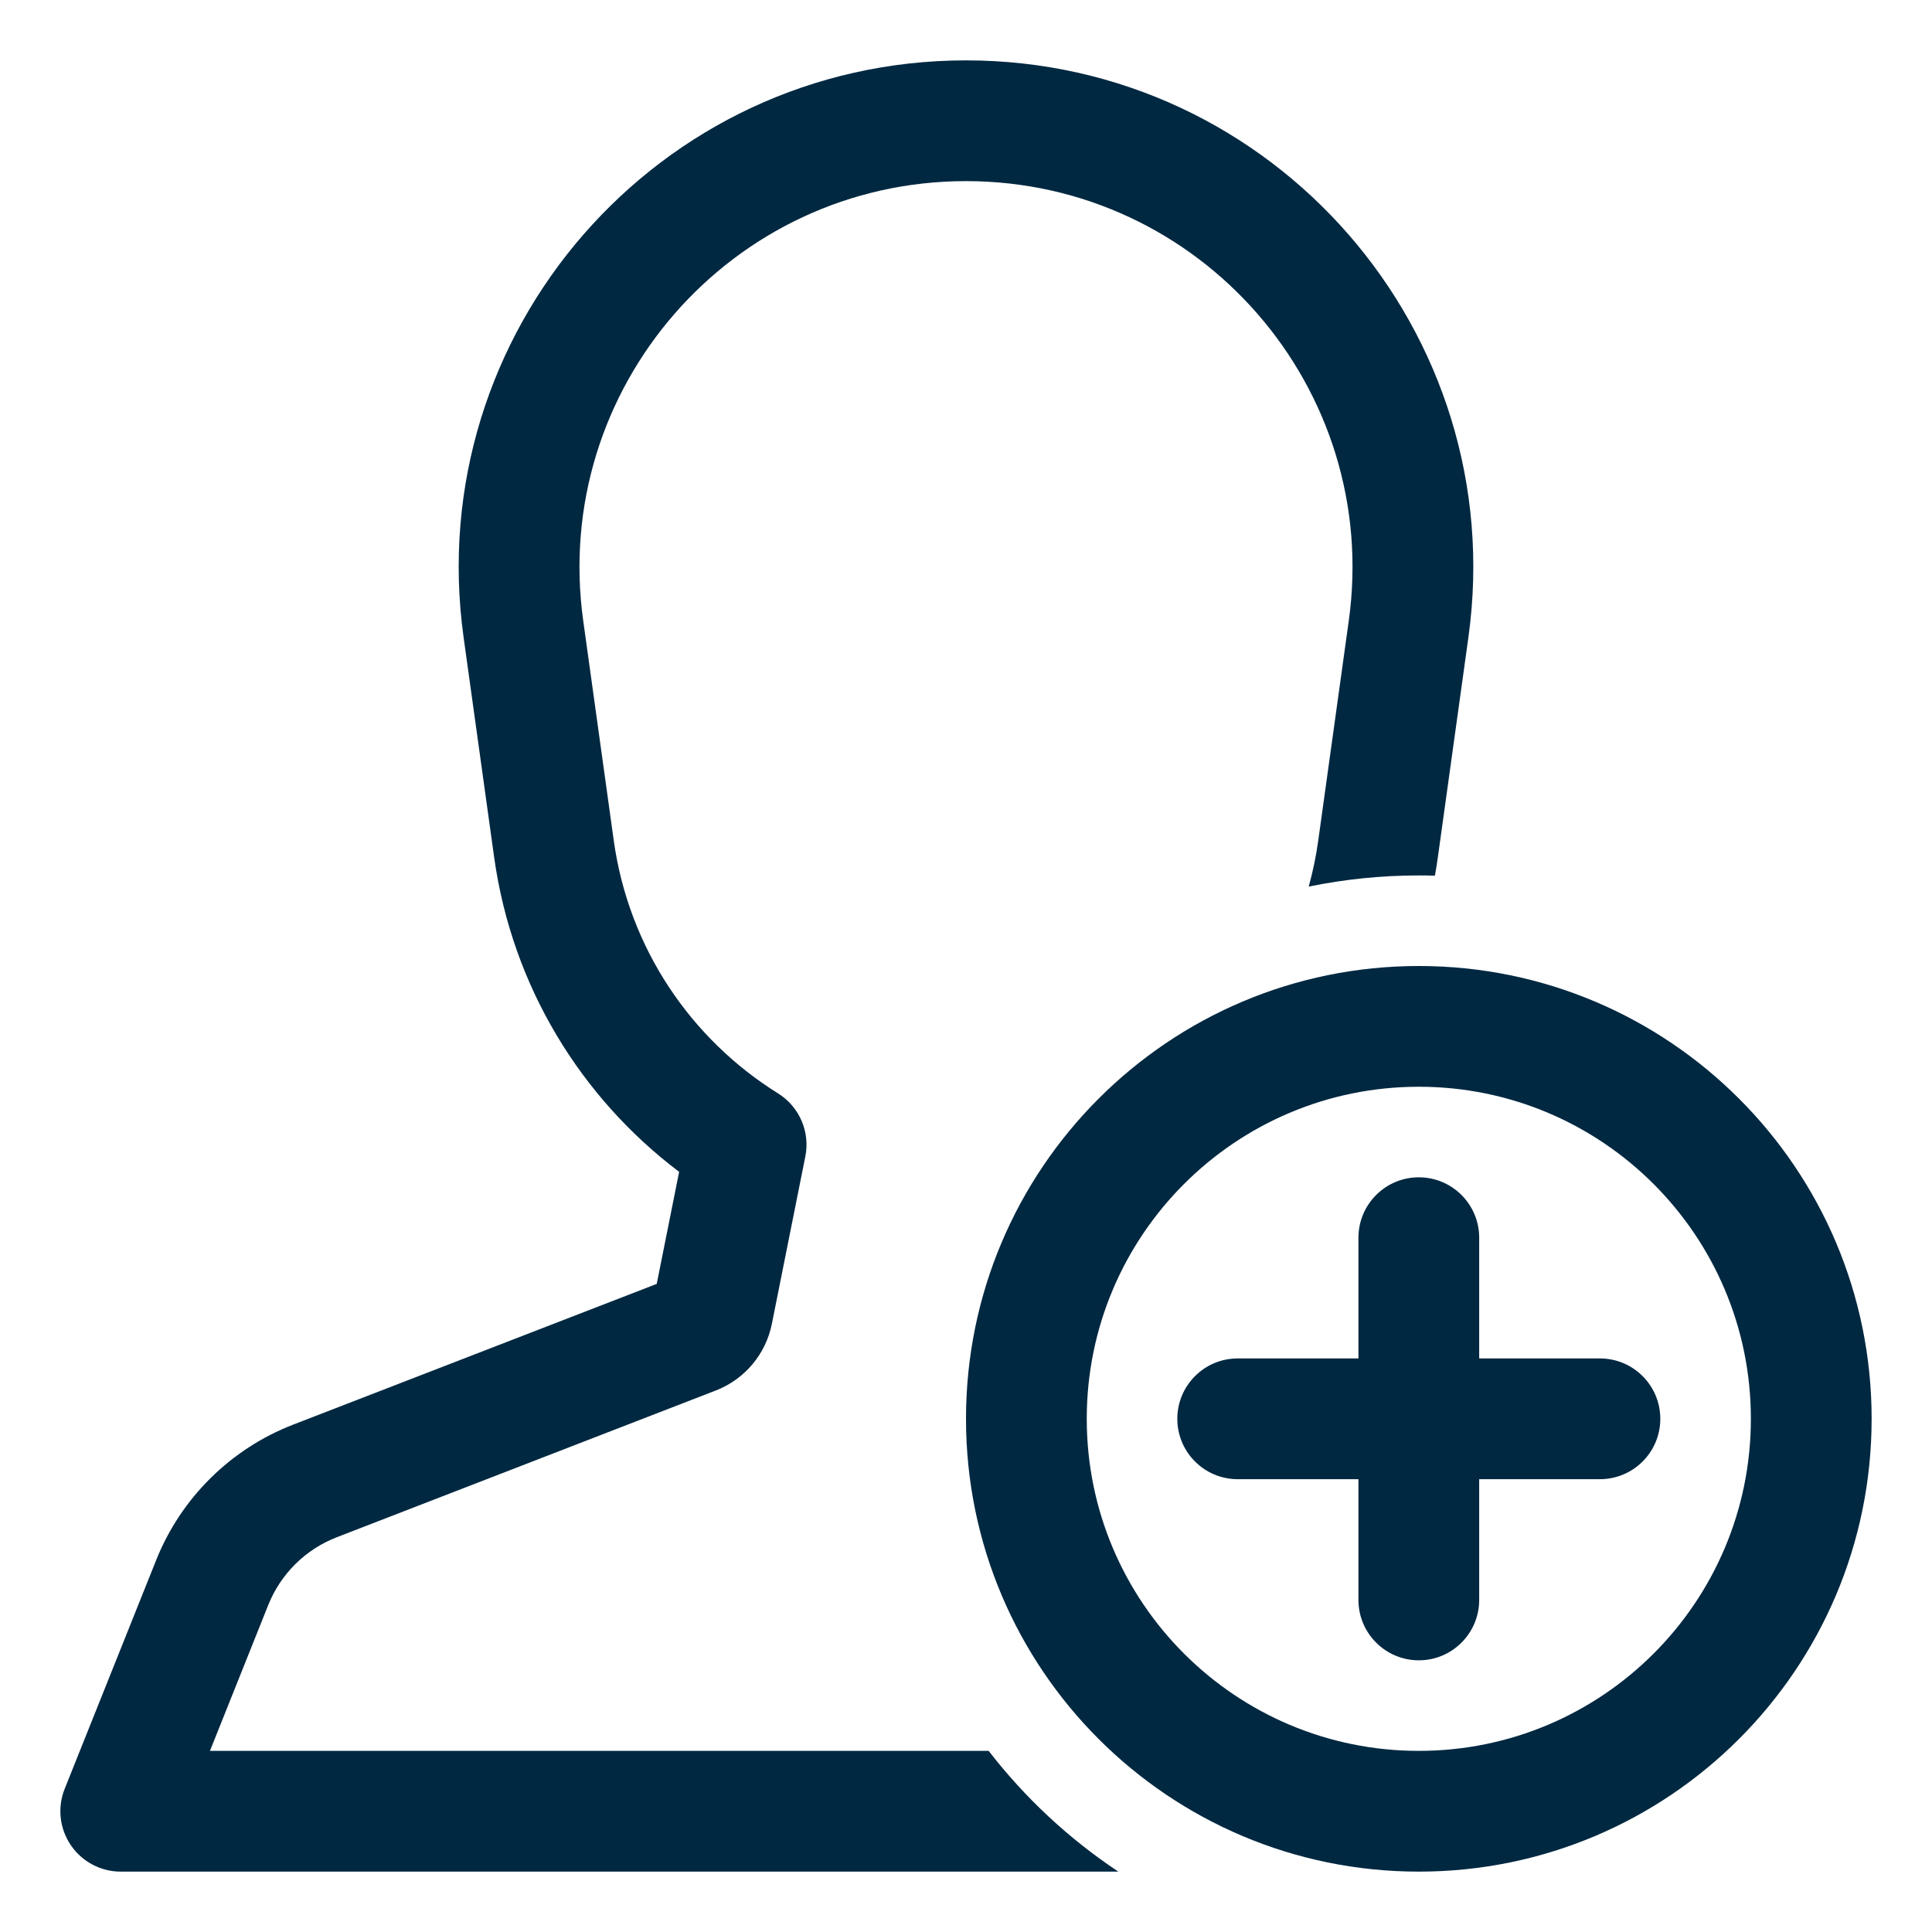
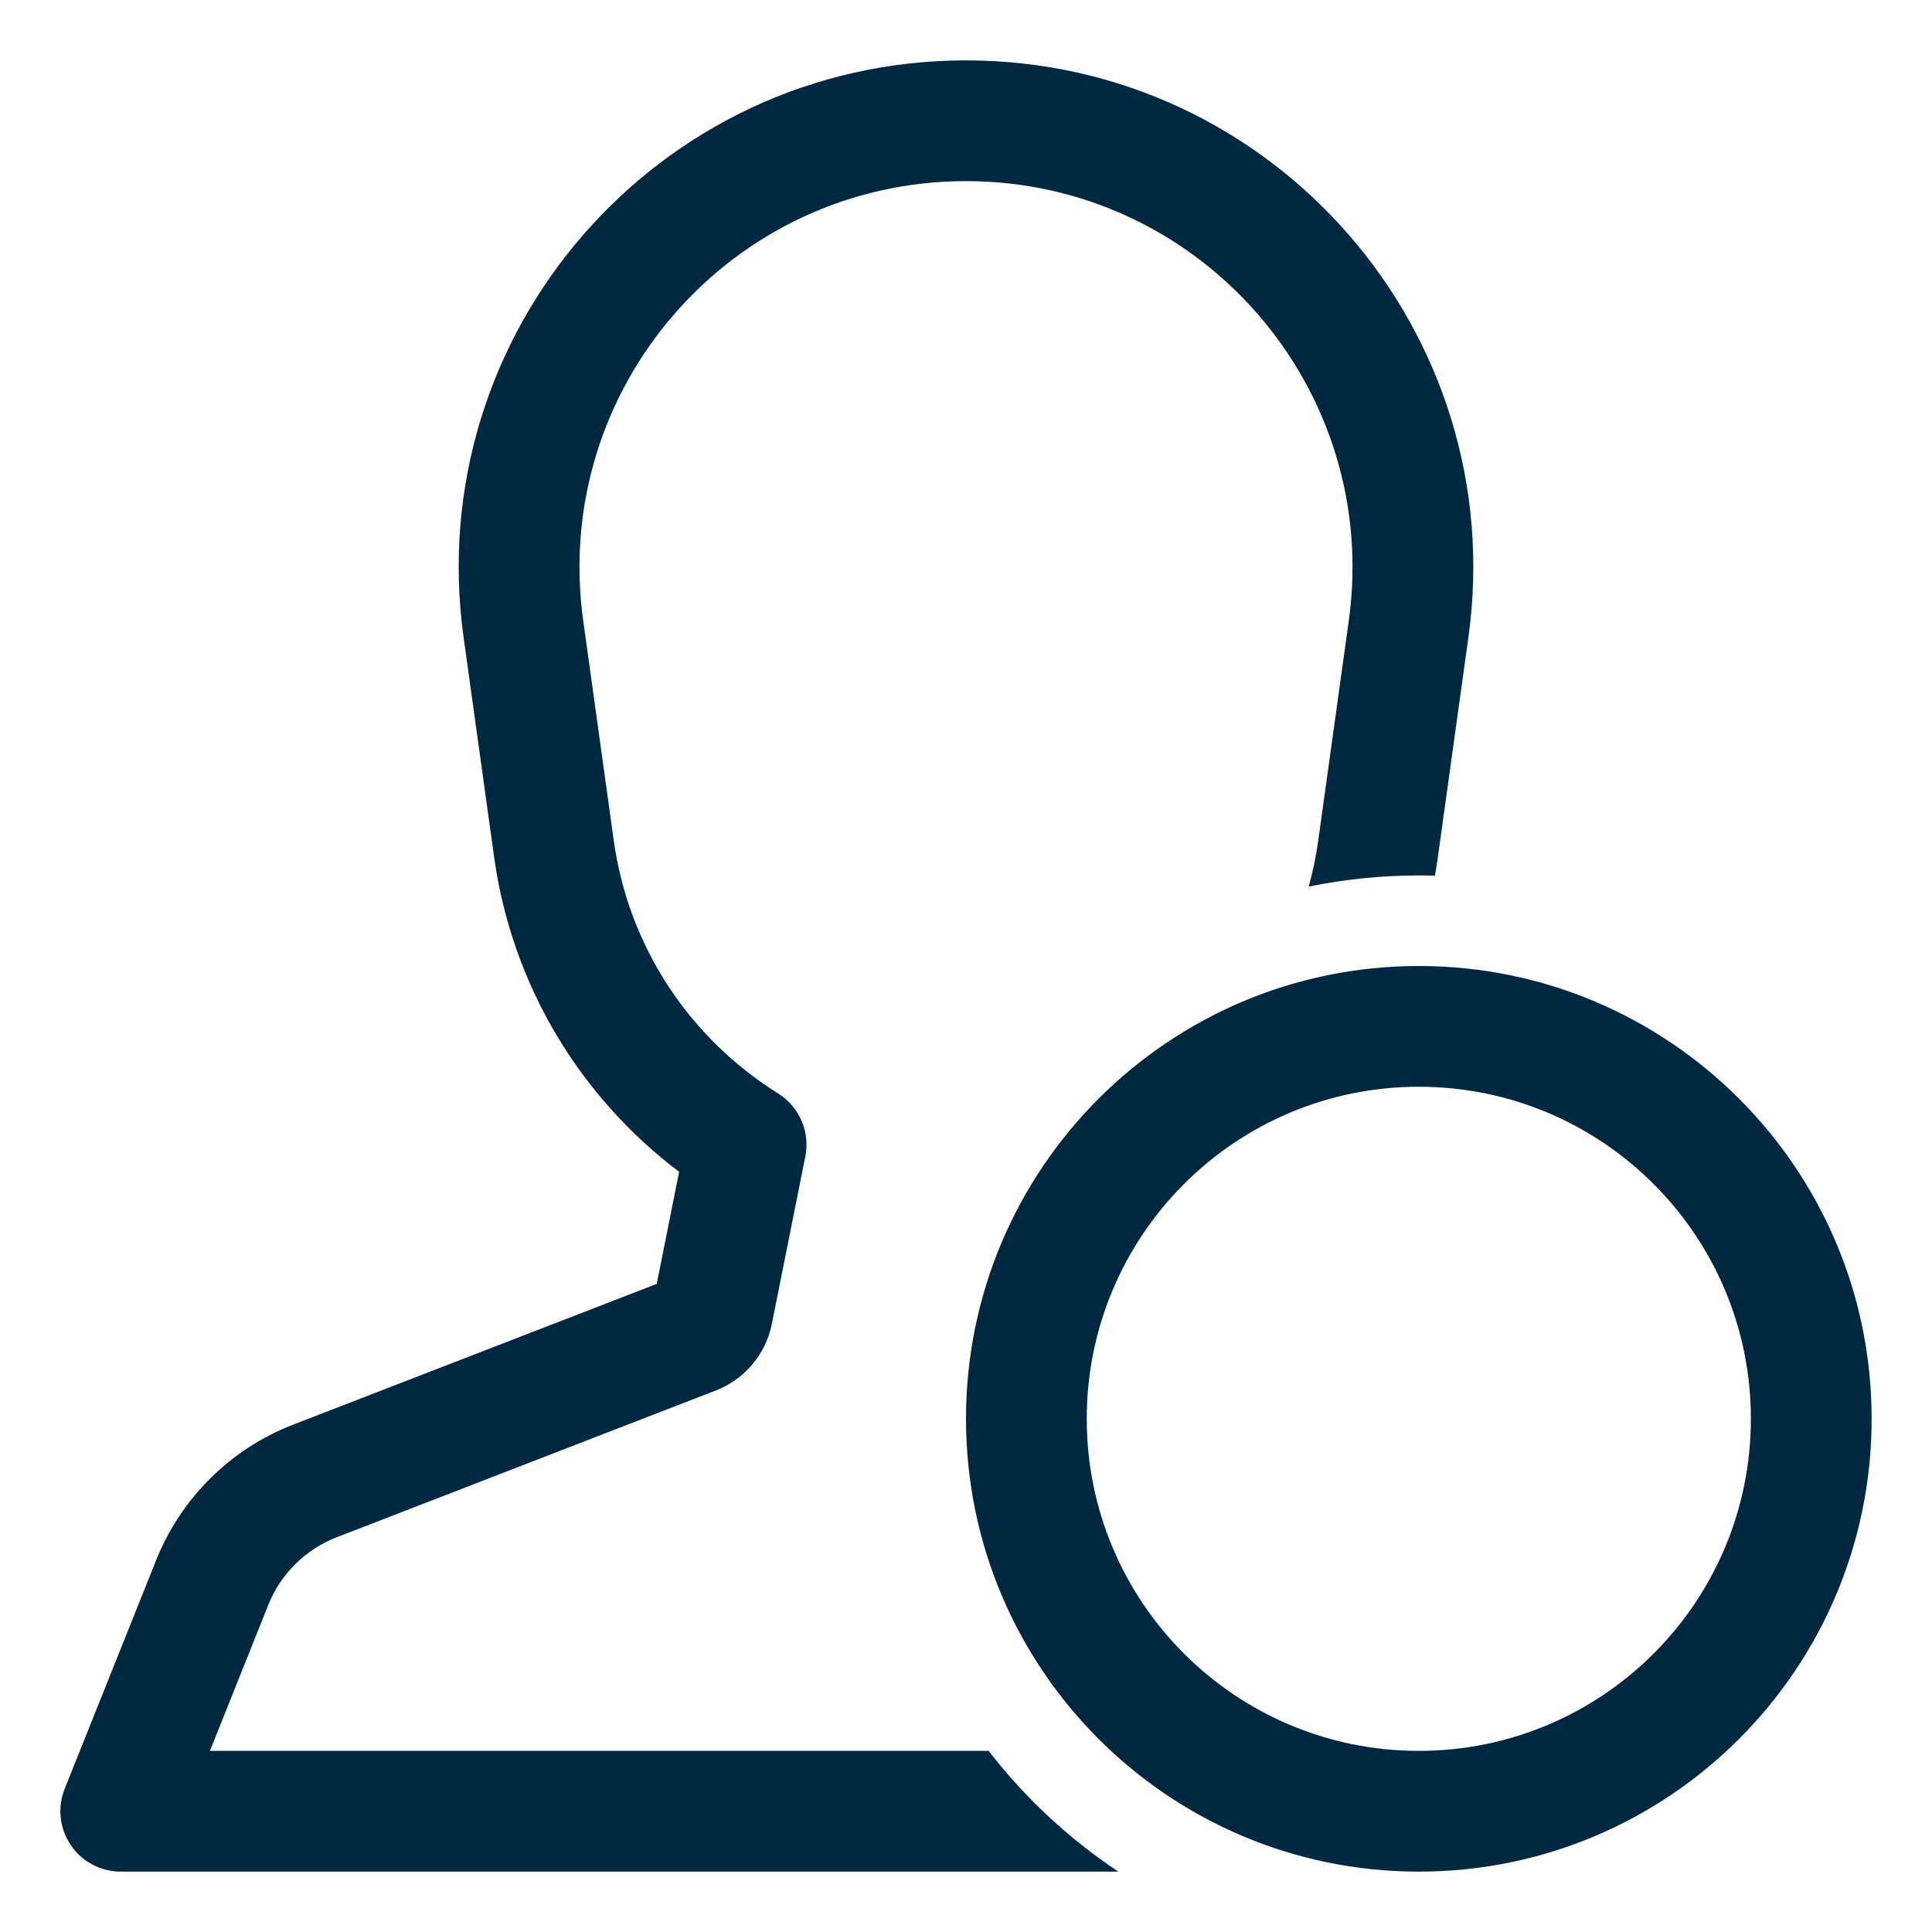
<svg xmlns="http://www.w3.org/2000/svg" width="48" height="48" viewBox="0 0 48 48" fill="none">
  <path d="M14.49 15.422C13.688 9.65 18.172 4.5 24 4.5C29.828 4.5 34.312 9.65 33.51 15.422L32.752 20.879C32.698 21.271 32.618 21.654 32.515 22.027C33.398 21.846 34.313 21.75 35.25 21.75C35.384 21.75 35.517 21.752 35.65 21.756C35.678 21.602 35.702 21.448 35.724 21.292L36.482 15.835C37.534 8.259 31.649 1.5 24 1.5C16.351 1.5 10.466 8.259 11.518 15.835L12.276 21.292C12.723 24.511 14.439 27.277 16.873 29.114L16.316 31.898L7.285 35.394C5.732 35.995 4.498 37.215 3.88 38.761L1.607 44.443C1.422 44.905 1.479 45.429 1.758 45.841C2.037 46.253 2.502 46.5 3 46.5H27.785C26.554 45.682 25.465 44.667 24.563 43.5H5.216L6.665 39.875C6.975 39.102 7.591 38.492 8.368 38.192L17.782 34.547C18.5 34.27 19.026 33.645 19.177 32.89L20.008 28.733C20.131 28.121 19.861 27.497 19.331 27.166C17.168 25.818 15.62 23.558 15.248 20.879L14.49 15.422Z" fill="#002841" />
-   <path d="M35.25 29.25C36.078 29.25 36.75 29.922 36.75 30.75V33.75H39.75C40.578 33.75 41.25 34.422 41.25 35.25C41.25 36.078 40.578 36.75 39.75 36.75H36.75V39.75C36.75 40.578 36.078 41.25 35.25 41.25C34.422 41.25 33.75 40.578 33.75 39.75V36.75H30.75C29.922 36.75 29.25 36.078 29.25 35.25C29.25 34.422 29.922 33.75 30.75 33.75H33.75V30.75C33.75 29.922 34.422 29.25 35.25 29.25Z" fill="#002841" />
  <path fill-rule="evenodd" clip-rule="evenodd" d="M35.25 24C41.463 24 46.5 29.037 46.5 35.25C46.5 41.463 41.463 46.5 35.25 46.5C29.037 46.5 24 41.463 24 35.25C24 29.037 29.037 24 35.25 24ZM43.5 35.25C43.5 30.694 39.806 27 35.25 27C30.694 27 27 30.694 27 35.25C27 39.806 30.694 43.5 35.25 43.5C39.806 43.5 43.5 39.806 43.5 35.25Z" fill="#002841" />
</svg>